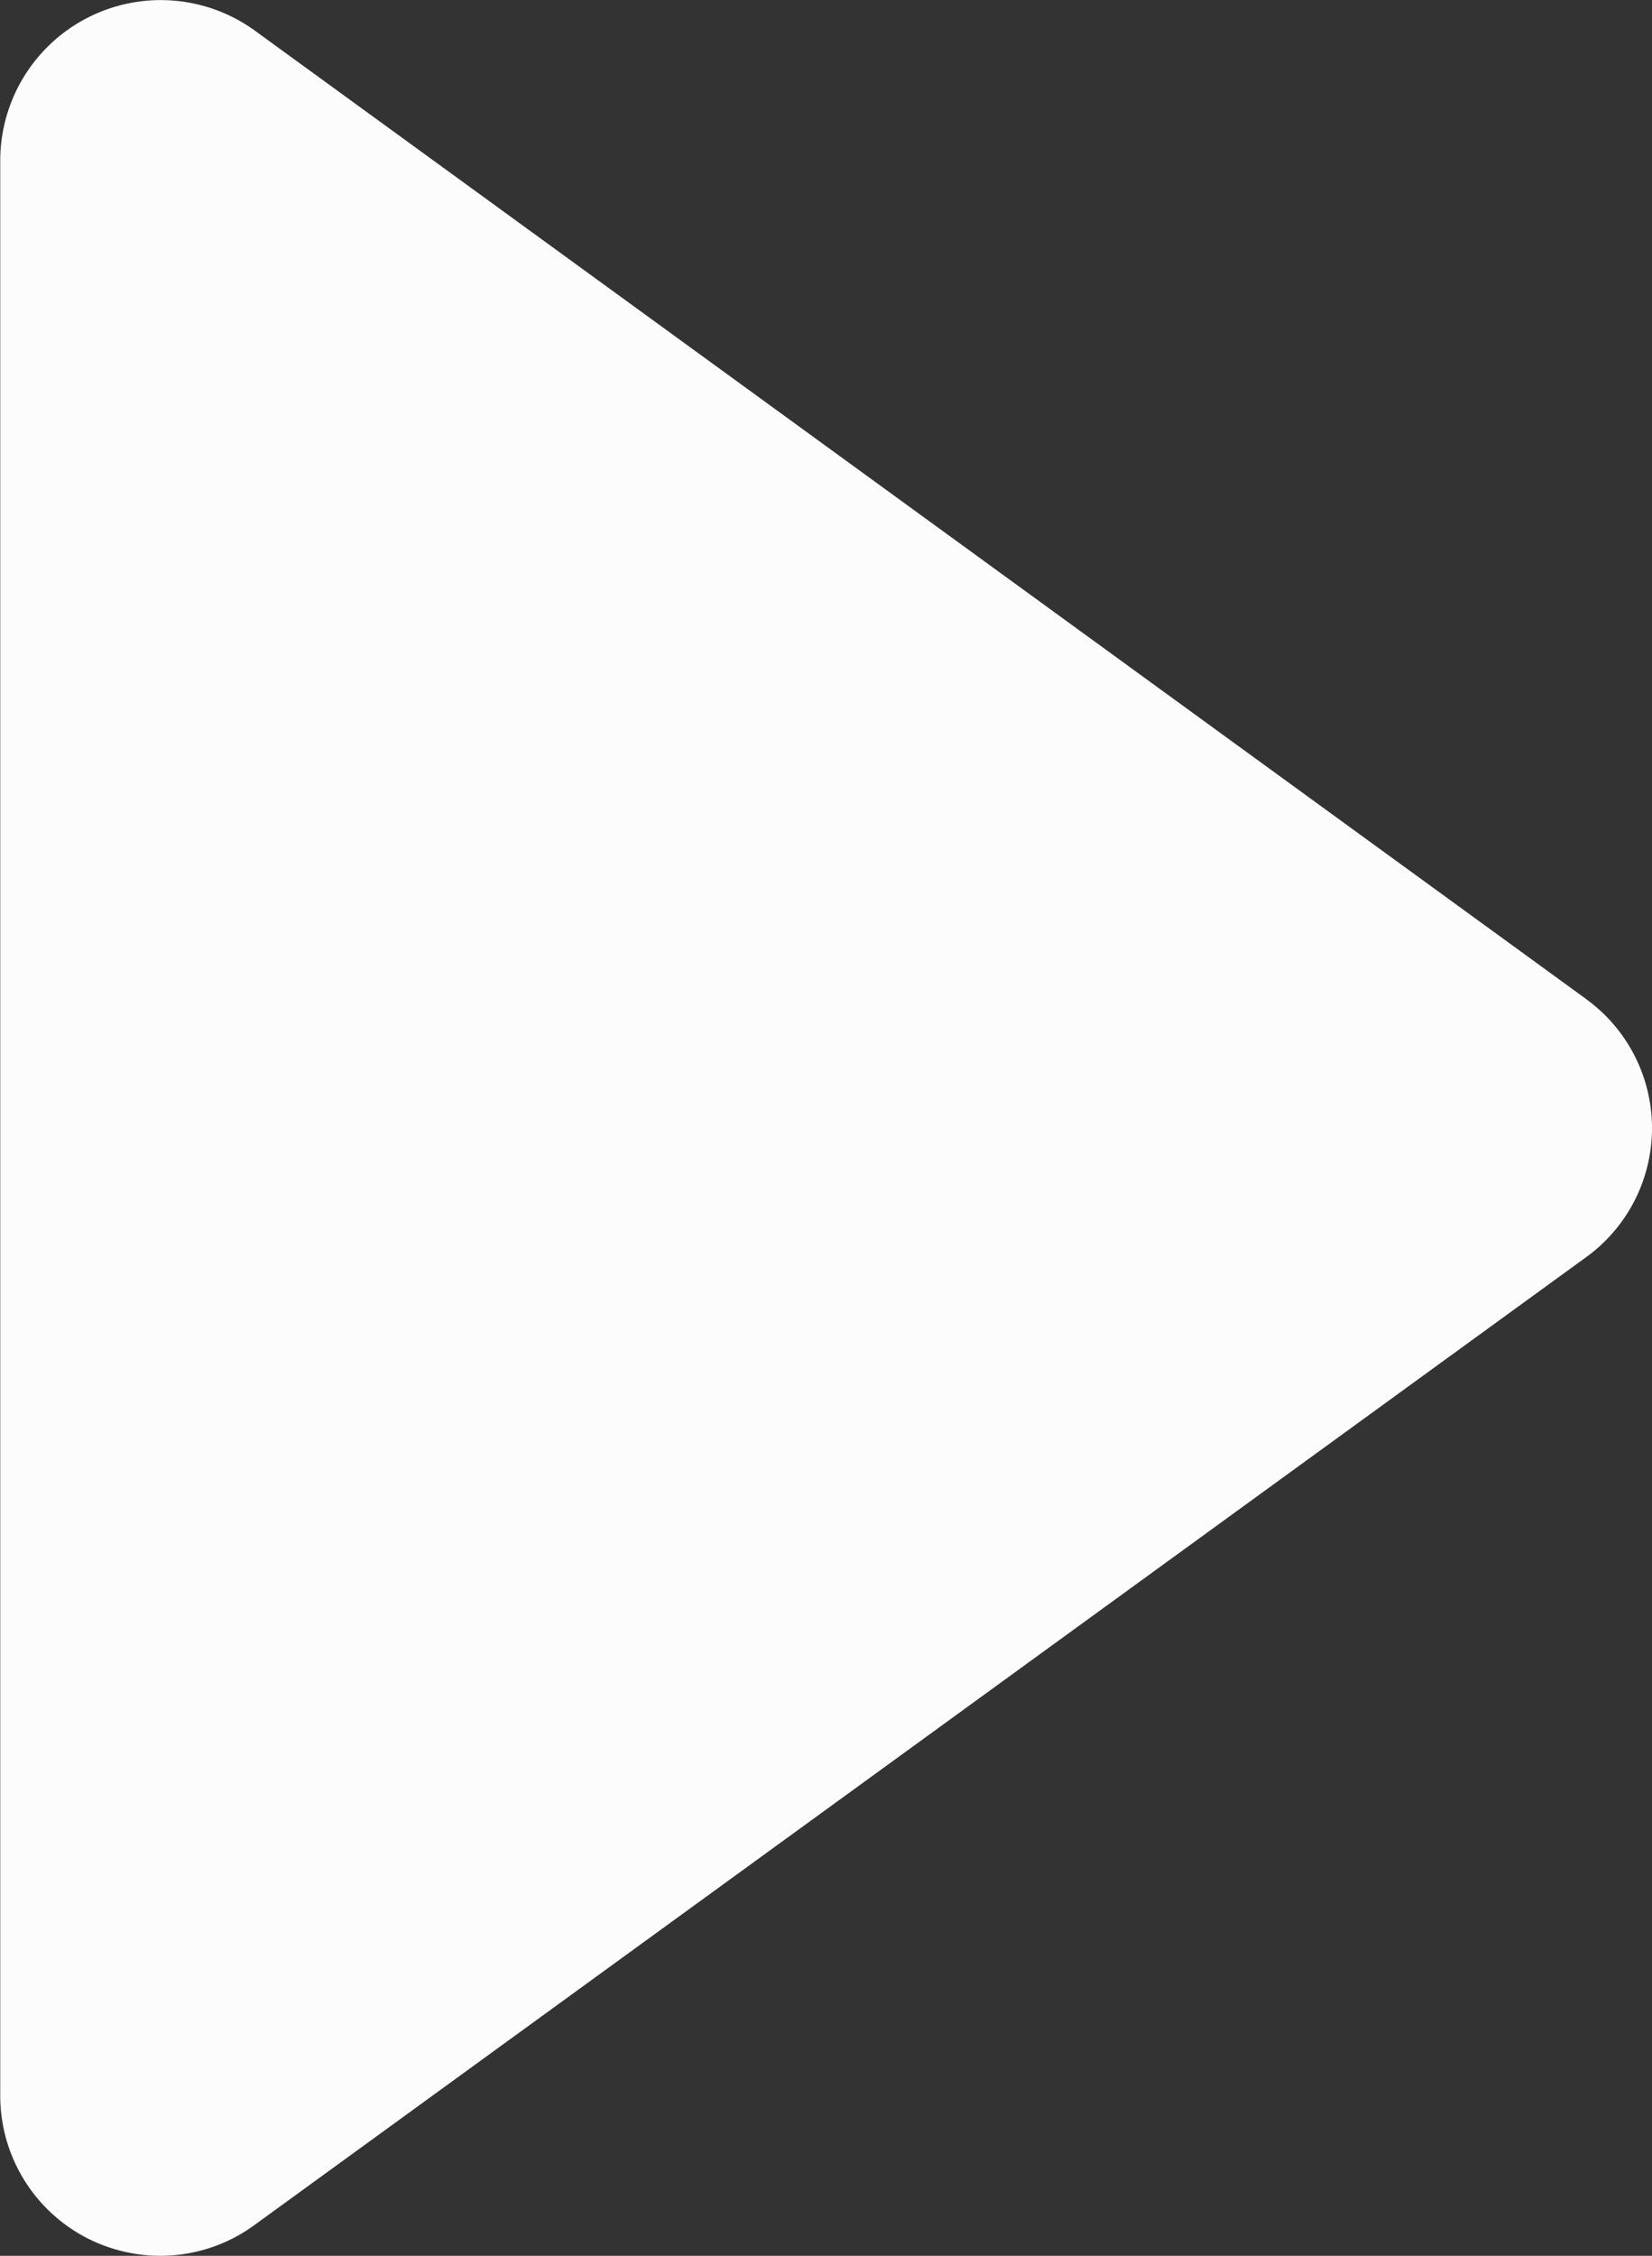
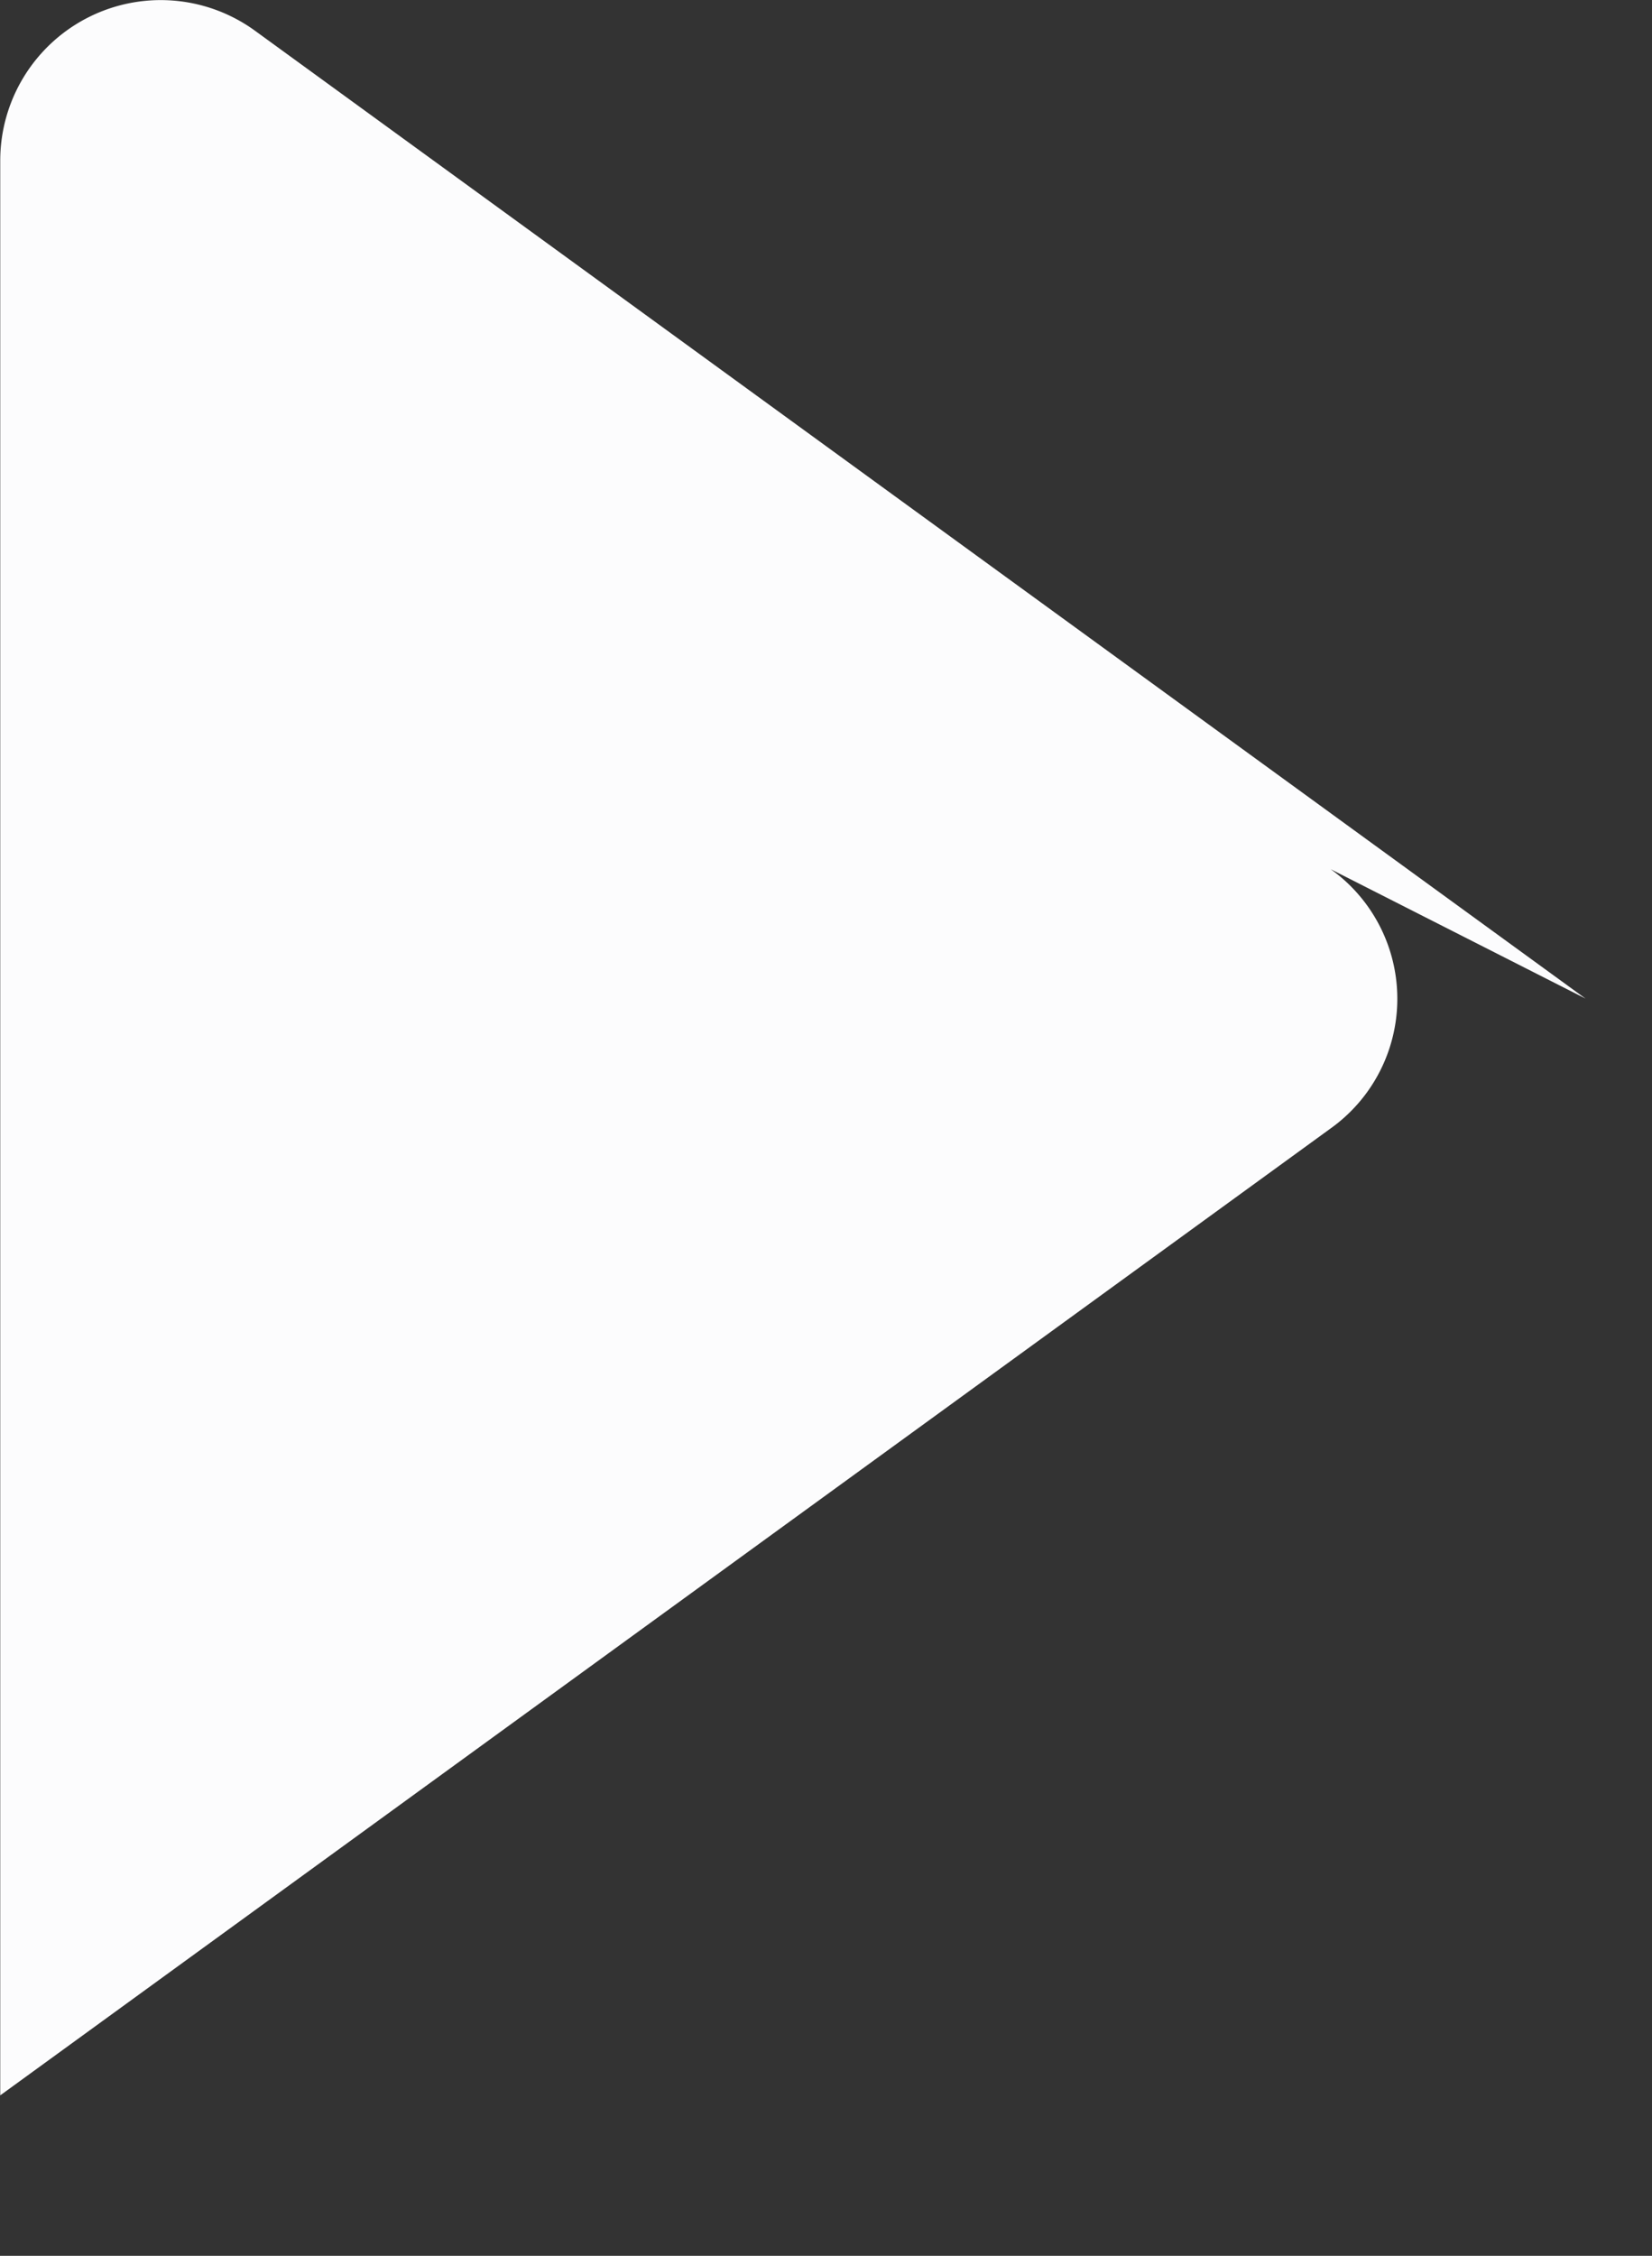
<svg xmlns="http://www.w3.org/2000/svg" width="14.031" height="19.148" viewBox="0 0 14.031 19.148">
  <rect x="0" y="0" width="14.031" height="19.148" fill="#333333" stroke="none" />
-   <path id="Path_103695" data-name="Path 103695" d="M26.013,18.234l-11.3-8.215a1.363,1.363,0,0,0-2.164,1.1V27.544a1.359,1.359,0,0,0,.744,1.215,1.373,1.373,0,0,0,.619.147,1.355,1.355,0,0,0,.8-.264l11.3-8.208a1.352,1.352,0,0,0,0-2.2Z" transform="translate(-12.547 -9.758)" fill="#fcfcfd" />
+   <path id="Path_103695" data-name="Path 103695" d="M26.013,18.234l-11.3-8.215a1.363,1.363,0,0,0-2.164,1.1V27.544l11.3-8.208a1.352,1.352,0,0,0,0-2.2Z" transform="translate(-12.547 -9.758)" fill="#fcfcfd" />
</svg>